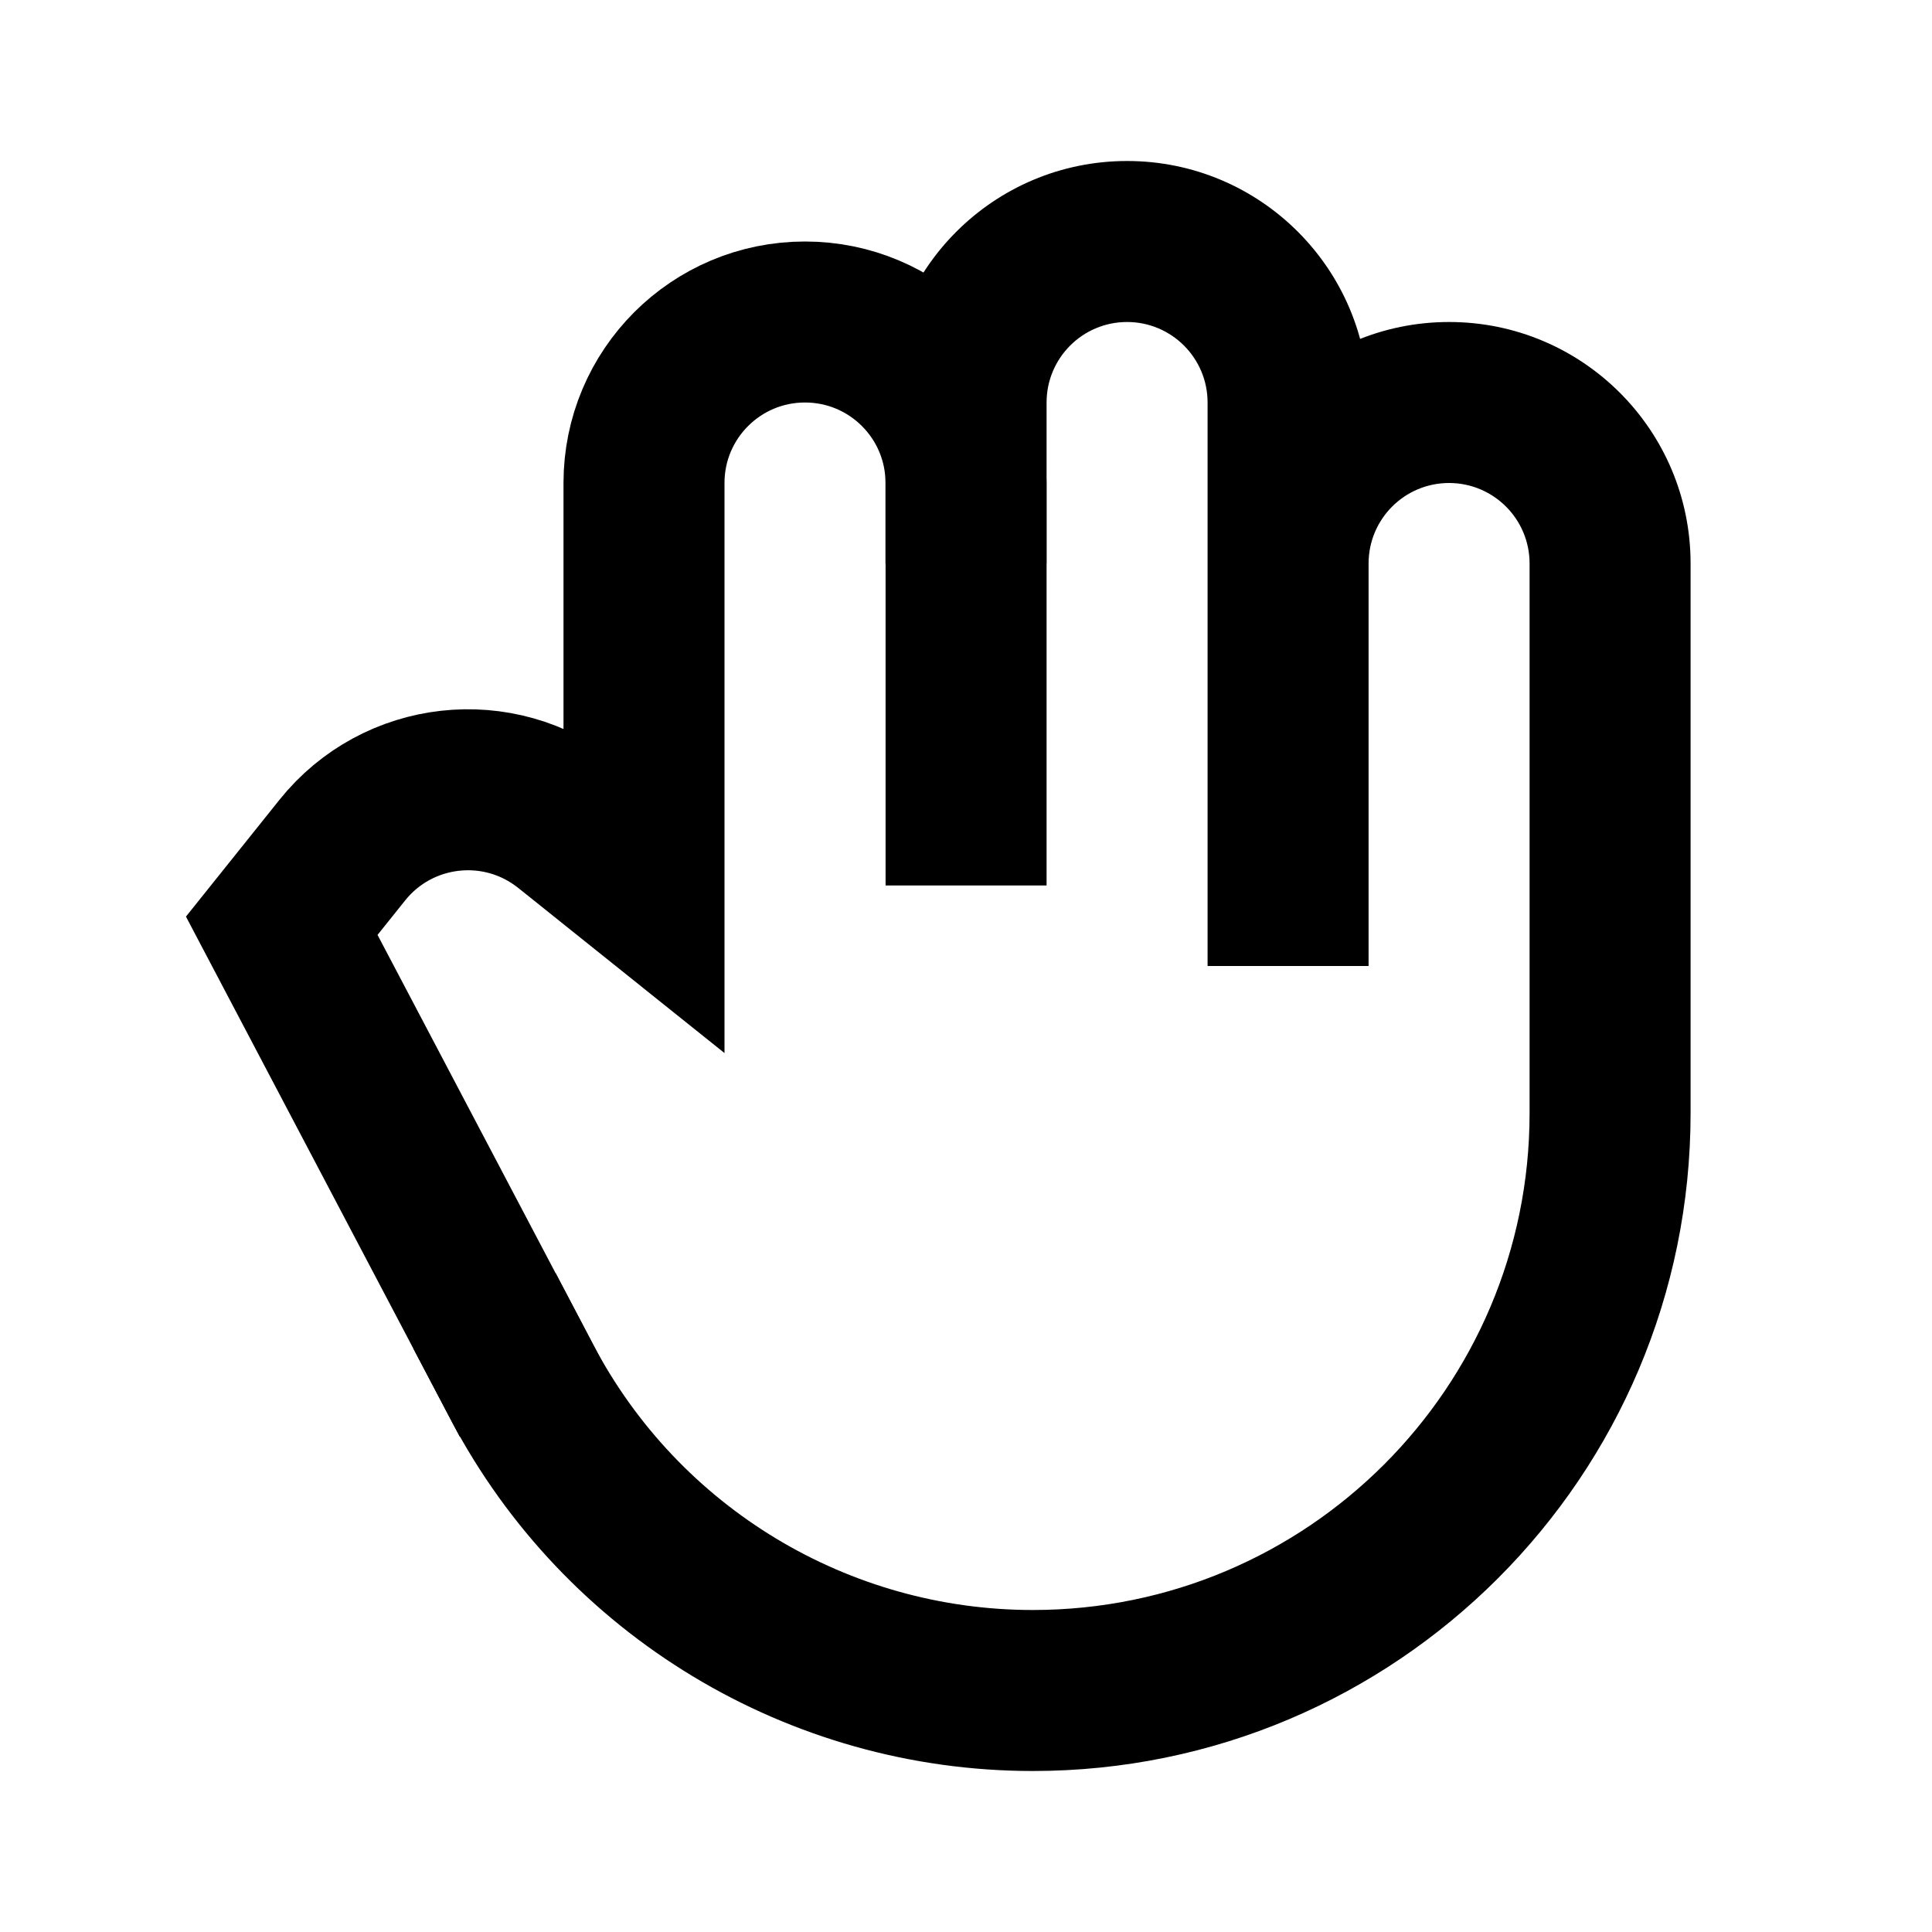
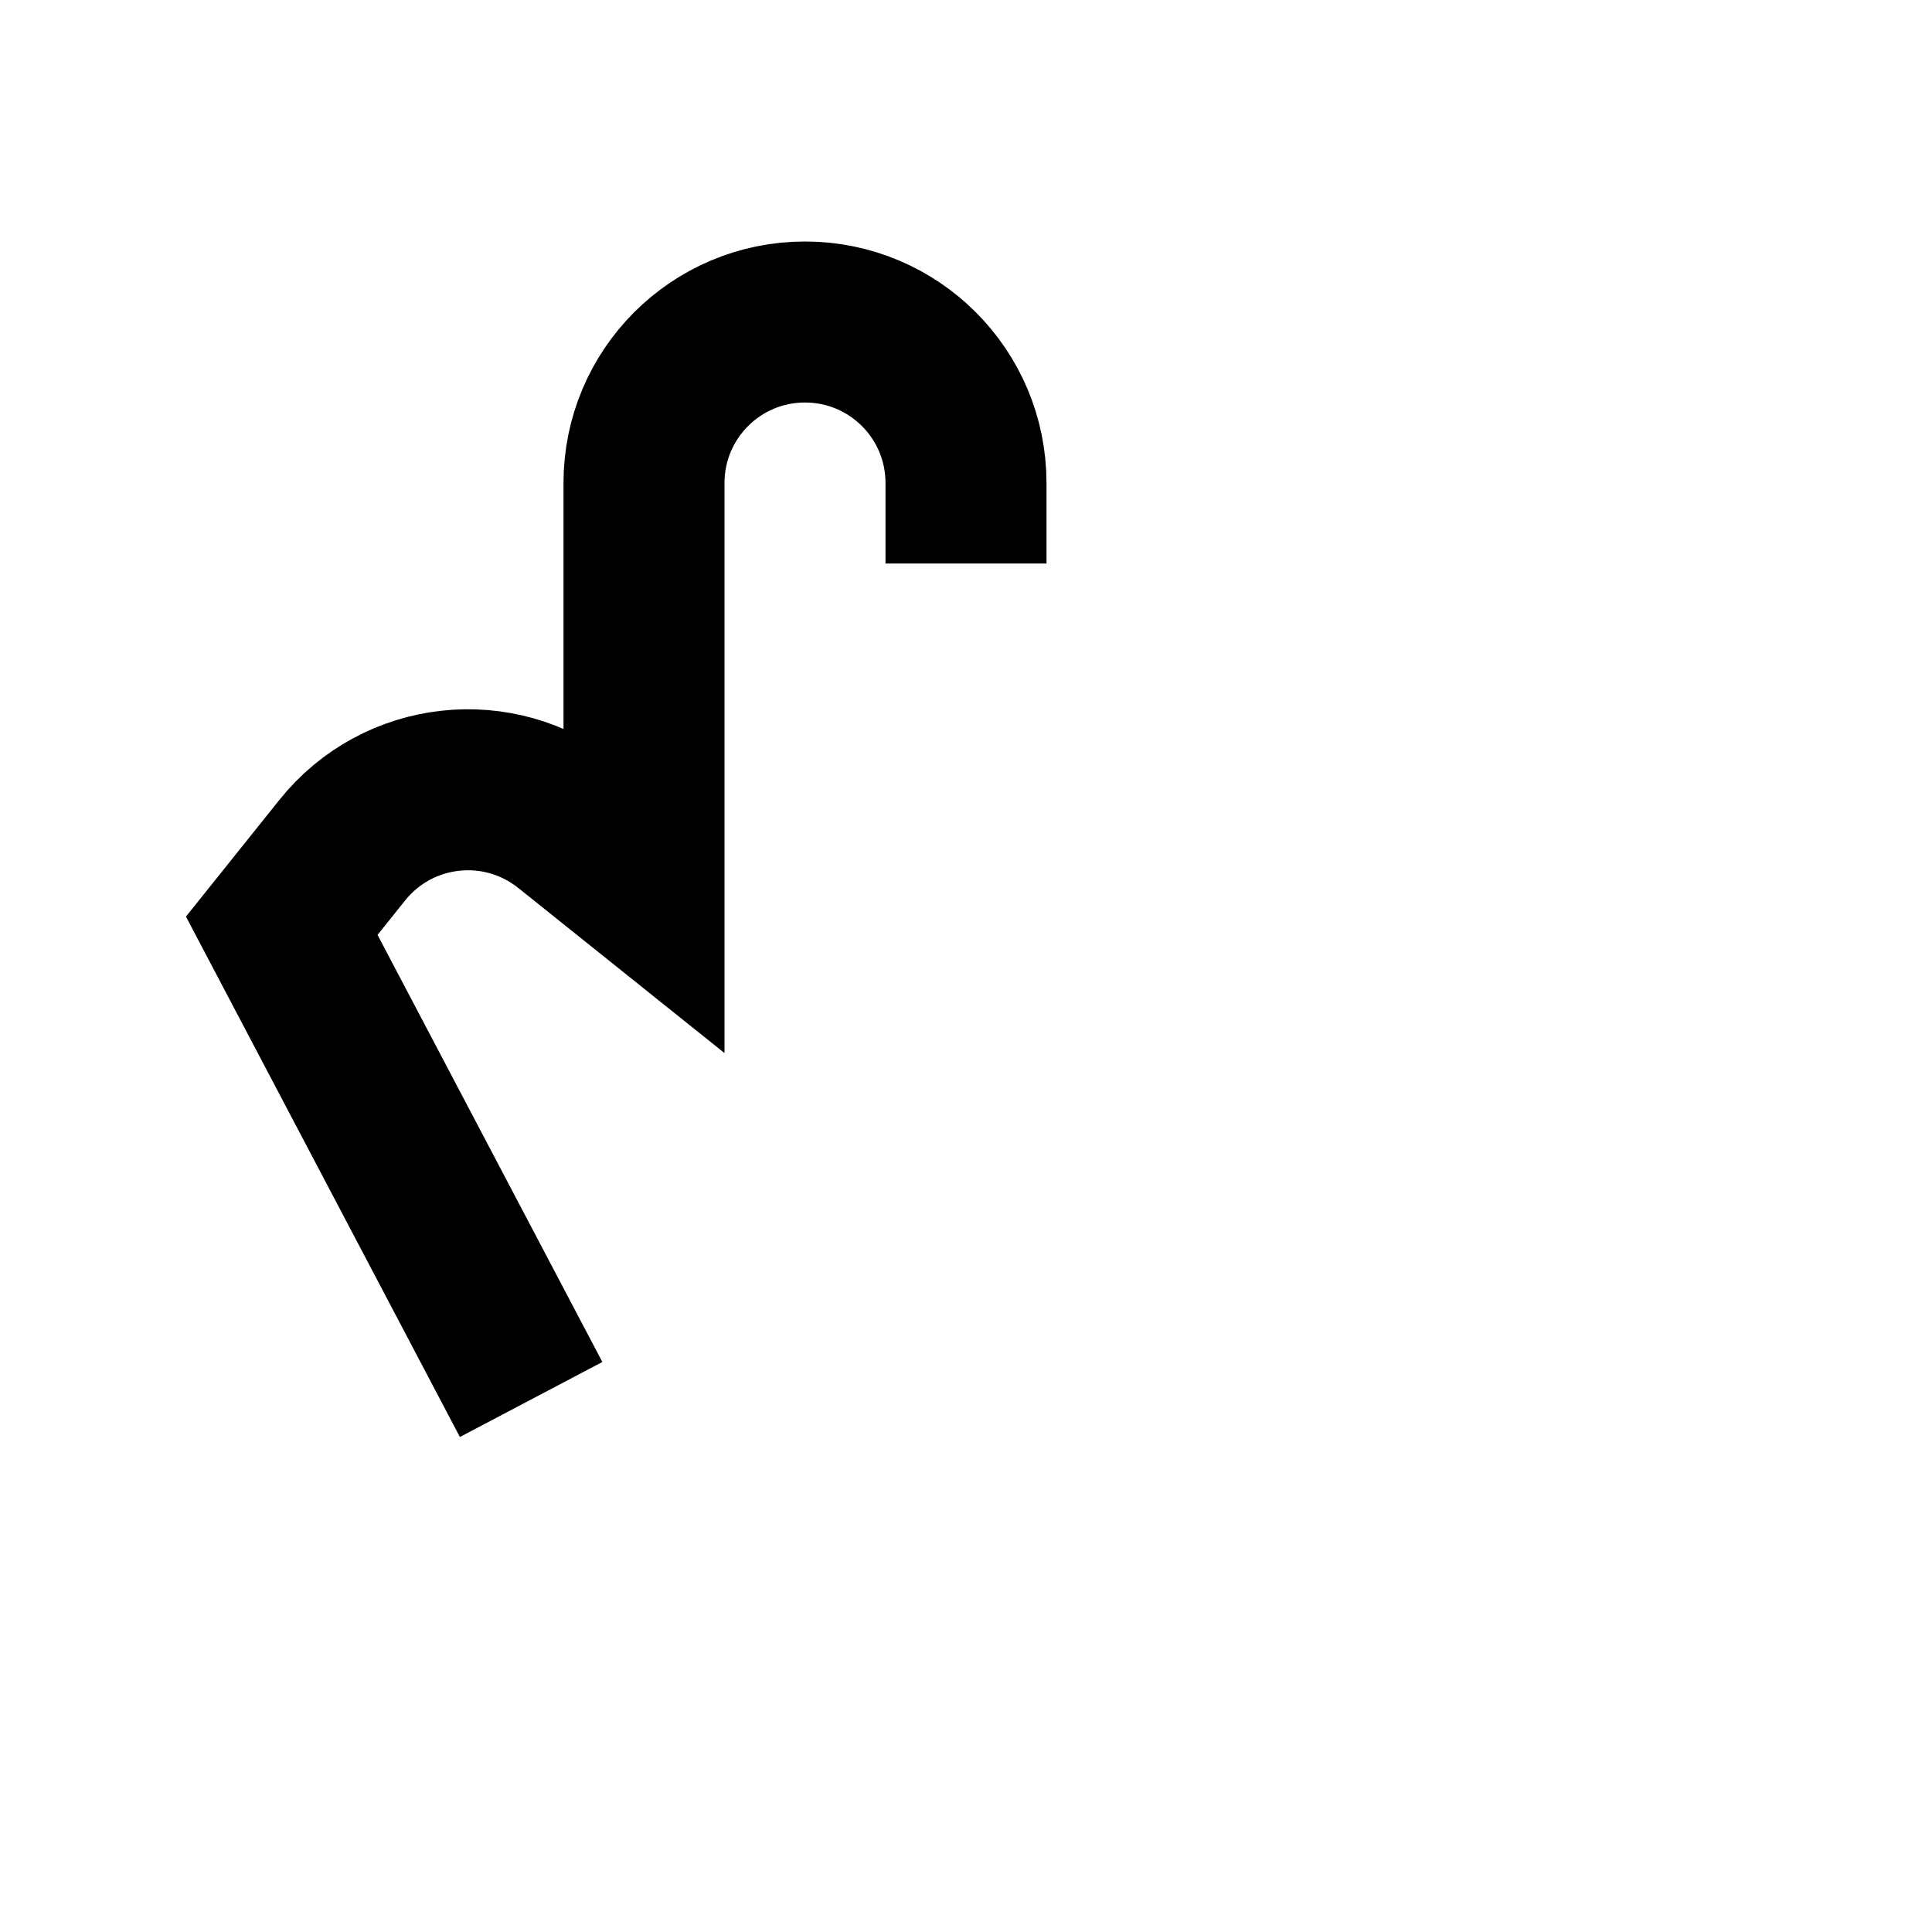
<svg xmlns="http://www.w3.org/2000/svg" width="24" height="24" viewBox="0 0 24 24" fill="none">
-   <path d="M15.001 8V9H17.001V8H15.001ZM21.001 11C21.001 10.448 20.553 10 20.001 10C19.448 10 19.001 10.448 19.001 11H21.001ZM7.369 16.703L6.904 15.818L5.134 16.75L5.599 17.635L7.369 16.703ZM13.001 6V5H11.001V6H13.001ZM11.001 10V11H13.001V10H11.001ZM11.001 8V9H13.001V8H11.001ZM15.001 11V12H17.001V11H15.001ZM15.001 7V8H17.001V7H15.001ZM19.001 7V13.829H21.001V7H19.001ZM18.001 4C16.344 4 15.001 5.343 15.001 7H17.001C17.001 6.448 17.448 6 18.001 6V4ZM18.001 6C18.553 6 19.001 6.448 19.001 7H21.001C21.001 5.343 19.658 4 18.001 4V6ZM19.001 11V13.829H21.001V11H19.001ZM12.83 20C10.539 20 8.436 18.731 7.369 16.703L5.599 17.635C7.012 20.319 9.796 22 12.83 22V20ZM19.001 13.829C19.001 17.237 16.238 20 12.83 20V22C17.343 22 21.001 18.342 21.001 13.829H19.001ZM11.001 6V10H13.001V6H11.001ZM13.001 8V5H11.001V8H13.001ZM15.001 5V11H17.001V5H15.001ZM14.001 4C14.553 4 15.001 4.448 15.001 5H17.001C17.001 3.343 15.658 2 14.001 2V4ZM13.001 5C13.001 4.448 13.448 4 14.001 4V2C12.344 2 11.001 3.343 11.001 5H13.001Z" fill="black" />
  <path d="M12 6C12 4.895 11.105 4 10 4C8.895 4 8 4.895 8 6V11L7.062 10.249C6.199 9.559 4.941 9.699 4.251 10.562L3.5 11.5L6.132 16.5" stroke="black" stroke-width="2" stroke-linecap="square" />
</svg>